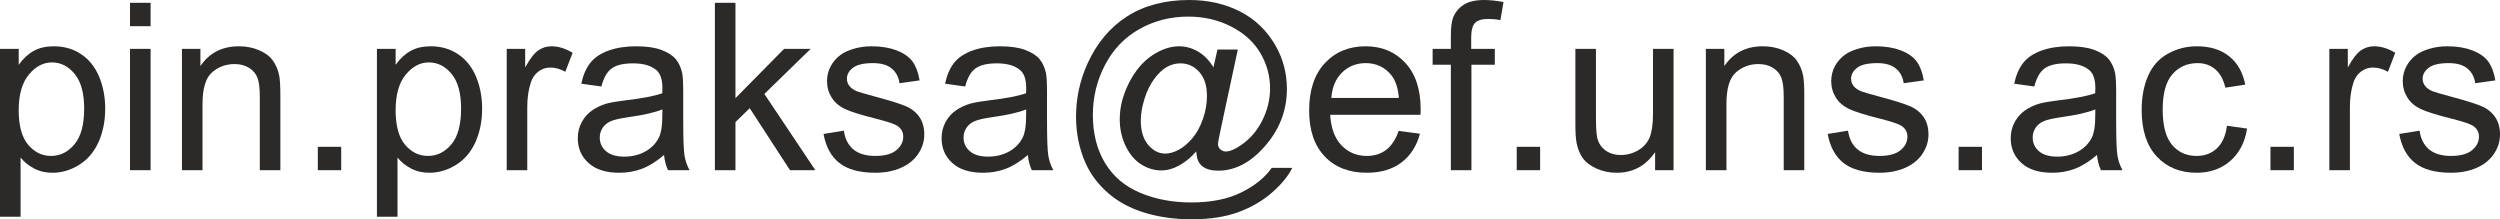
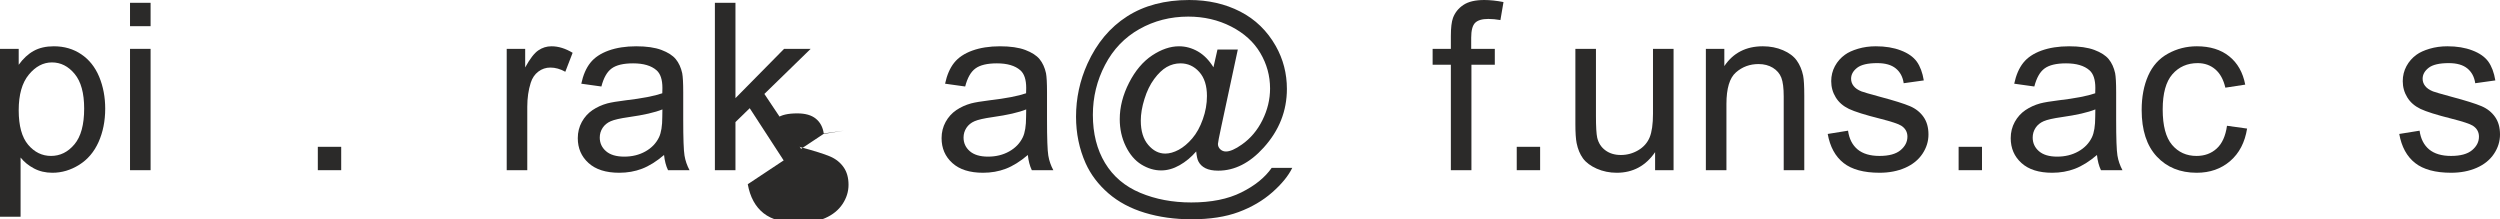
<svg xmlns="http://www.w3.org/2000/svg" xml:space="preserve" width="100%" height="100%" version="1.1" style="shape-rendering:geometricPrecision; text-rendering:geometricPrecision; image-rendering:optimizeQuality; fill-rule:evenodd; clip-rule:evenodd" viewBox="0 0 8848.34 776.11">
  <defs>
    <style type="text/css">
   
    .fil0 {fill:#2B2A29;fill-rule:nonzero}
   
  </style>
  </defs>
  <g id="Layer_x0020_1">
    <path class="fil0" d="M-0 767l0 -594.08 66.19 0 0 56.41c15.58,-21.79 33.24,-38.2 52.96,-49.1 19.58,-10.89 43.44,-16.41 71.43,-16.41 36.68,0 68.95,9.38 96.94,28.27 28,18.76 49.1,45.37 63.44,79.57 14.2,34.34 21.37,71.85 21.37,112.81 0,43.71 -7.86,83.15 -23.58,118.32 -15.72,35.02 -38.61,61.91 -68.67,80.67 -29.93,18.61 -61.51,27.99 -94.6,27.99 -24.27,0 -46.06,-5.1 -65.23,-15.31 -19.31,-10.2 -35.03,-23.03 -47.44,-38.61l0 209.47 -72.81 0zm66.19 -376.74c0,55.02 11.17,95.7 33.37,122.04 22.34,26.34 49.37,39.58 81.09,39.58 32.27,0 59.85,-13.65 82.74,-40.96 23.03,-27.3 34.48,-69.5 34.48,-126.73 0,-54.61 -11.17,-95.43 -33.65,-122.6 -22.48,-27.16 -49.23,-40.68 -80.4,-40.68 -30.89,0 -58.19,14.48 -81.91,43.31 -23.86,28.95 -35.72,70.88 -35.72,126.04z" />
    <path id="_1" class="fil0" d="M460.18 92.67l0 -82.75 72.81 0 0 82.75 -72.81 0zm0 509.68l0 -429.43 72.81 0 0 429.43 -72.81 0z" />
-     <path id="_2" class="fil0" d="M644 602.35l0 -429.43 65.36 0 0 60.96c31.45,-46.75 76.95,-70.06 136.39,-70.06 25.92,0 49.64,4.69 71.29,13.93 21.65,9.24 37.93,21.51 48.68,36.54 10.76,15.04 18.34,32.96 22.62,53.65 2.62,13.51 4,37.09 4,70.74l0 263.67 -72.81 0 0 -260.91c0,-29.65 -2.76,-51.85 -8.42,-66.47 -5.65,-14.62 -15.72,-26.34 -30.06,-35.16 -14.34,-8.69 -31.3,-13.1 -50.61,-13.1 -30.89,0 -57.5,9.79 -79.98,29.51 -22.48,19.58 -33.65,56.95 -33.65,111.84l0 234.29 -72.81 0z" />
    <polygon id="_3" class="fil0" points="1124.87,602.35 1124.87,519.61 1207.62,519.61 1207.62,602.35 " />
-     <path id="_4" class="fil0" d="M1334.07 767l0 -594.08 66.19 0 0 56.41c15.58,-21.79 33.24,-38.2 52.96,-49.1 19.58,-10.89 43.44,-16.41 71.43,-16.41 36.68,0 68.95,9.38 96.94,28.27 28,18.76 49.1,45.37 63.44,79.57 14.2,34.34 21.37,71.85 21.37,112.81 0,43.71 -7.86,83.15 -23.58,118.32 -15.72,35.02 -38.61,61.91 -68.67,80.67 -29.93,18.61 -61.51,27.99 -94.6,27.99 -24.27,0 -46.06,-5.1 -65.23,-15.31 -19.31,-10.2 -35.03,-23.03 -47.44,-38.61l0 209.47 -72.81 0zm66.19 -376.74c0,55.02 11.17,95.7 33.37,122.04 22.34,26.34 49.37,39.58 81.09,39.58 32.27,0 59.85,-13.65 82.74,-40.96 23.03,-27.3 34.48,-69.5 34.48,-126.73 0,-54.61 -11.17,-95.43 -33.65,-122.6 -22.48,-27.16 -49.23,-40.68 -80.4,-40.68 -30.89,0 -58.19,14.48 -81.91,43.31 -23.86,28.95 -35.72,70.88 -35.72,126.04z" />
    <path id="_5" class="fil0" d="M1793.42 602.35l0 -429.43 65.37 0 0 65.78c16.68,-30.47 32.13,-50.61 46.33,-60.26 14.21,-9.79 29.79,-14.62 46.75,-14.62 24.55,0 49.51,7.73 74.88,23.03l-25.92 67.16c-17.66,-9.93 -35.31,-14.89 -52.96,-14.89 -15.86,0 -30.06,4.82 -42.61,14.34 -12.55,9.51 -21.51,22.75 -26.89,39.71 -8.14,25.79 -12.14,54.06 -12.14,84.81l0 224.37 -72.81 0z" />
    <path id="_6" class="fil0" d="M2350.27 548.57c-27.03,23.03 -53.09,39.16 -78.05,48.68 -24.96,9.51 -51.71,14.2 -80.4,14.2 -47.16,0 -83.43,-11.44 -108.8,-34.47 -25.38,-22.9 -38.06,-52.27 -38.06,-87.99 0,-20.96 4.82,-40.12 14.34,-57.5 9.65,-17.38 22.2,-31.17 37.65,-41.65 15.58,-10.48 32.95,-18.48 52.4,-23.85 14.34,-3.73 35.99,-7.31 64.81,-10.9 58.75,-6.89 102.19,-15.3 129.91,-24.96 0.27,-9.93 0.41,-16.27 0.41,-18.89 0,-29.51 -6.9,-50.33 -20.69,-62.47 -18.61,-16.41 -46.33,-24.55 -83.01,-24.55 -34.34,0 -59.71,6.07 -75.99,18.07 -16.41,12 -28.4,33.23 -36.26,63.85l-71.16 -9.93c6.48,-30.48 17.1,-55.16 31.99,-73.92 14.89,-18.75 36.41,-33.09 64.54,-43.3 27.99,-10.06 60.68,-15.17 97.63,-15.17 36.69,0 66.61,4.28 89.64,12.97 22.89,8.68 39.85,19.44 50.61,32.54 10.76,13.1 18.34,29.65 22.75,49.64 2.35,12.42 3.59,34.76 3.59,66.89l0 96.53c0,67.43 1.52,110.04 4.55,128.11 2.9,18.06 8.96,35.3 17.79,51.85l-76.12 0c-7.31,-15.31 -12,-33.23 -14.07,-53.78zm-5.79 -161.35c-26.48,10.76 -66.19,19.86 -119.15,27.31 -30.06,4.27 -51.3,9.1 -63.71,14.48 -12.41,5.38 -21.92,13.24 -28.68,23.44 -6.76,10.34 -10.21,21.79 -10.21,34.48 0,19.16 7.31,35.3 22.07,48.12 14.75,12.83 36.27,19.31 64.54,19.31 27.99,0 52.95,-6.07 74.88,-18.34 21.78,-12.14 37.92,-28.82 48.12,-49.92 7.86,-16.41 11.73,-40.54 11.73,-72.4l0.41 -26.48z" />
    <polygon id="_7" class="fil0" points="2530.23,602.35 2530.23,9.92 2603.05,9.92 2603.05,347.37 2775.15,172.92 2869.2,172.92 2705.37,332.48 2885.75,602.35 2796.11,602.35 2653.52,382.95 2603.05,432.04 2603.05,602.35 " />
-     <path id="_8" class="fil0" d="M2914.7 474.1l71.98 -11.58c4,28.82 15.31,50.88 33.79,66.33 18.48,15.31 44.4,23.03 77.5,23.03 33.51,0 58.33,-6.76 74.61,-20.41 16.13,-13.52 24.27,-29.51 24.27,-47.85 0,-16.41 -7.31,-29.38 -21.79,-38.75 -10.21,-6.49 -35.03,-14.62 -74.47,-24.69 -53.23,-13.37 -90.05,-24.96 -110.73,-34.75 -20.55,-9.93 -36.13,-23.44 -46.75,-40.82 -10.62,-17.24 -16,-36.4 -16,-57.37 0,-19.16 4.41,-36.82 13.1,-53.09 8.83,-16.27 20.69,-29.78 35.72,-40.54 11.31,-8.27 26.75,-15.31 46.2,-21.1 19.58,-5.79 40.4,-8.69 62.74,-8.69 33.65,0 63.16,4.83 88.53,14.62 25.52,9.65 44.27,22.89 56.41,39.44 11.99,16.69 20.4,38.89 24.96,66.74l-71.16 9.93c-3.17,-22.34 -12.55,-39.85 -28,-52.4 -15.44,-12.55 -37.23,-18.75 -65.5,-18.75 -33.23,0 -57.09,5.51 -71.29,16.54 -14.21,11.04 -21.38,24 -21.38,38.75 0,9.38 2.9,17.93 8.83,25.52 5.93,7.72 15.17,14.2 27.85,19.3 7.31,2.76 28.55,8.97 64.13,18.62 51.3,13.65 87.15,24.96 107.56,33.65 20.41,8.69 36.41,21.51 47.99,38.06 11.72,16.68 17.51,37.37 17.51,62.19 0,24.13 -7.03,46.89 -21.23,68.26 -14.21,21.38 -34.62,37.93 -61.23,49.65 -26.75,11.72 -56.96,17.51 -90.6,17.51 -55.72,0 -98.33,-11.58 -127.56,-34.61 -29.24,-23.17 -47.85,-57.37 -55.99,-102.74z" />
+     <path id="_8" class="fil0" d="M2914.7 474.1l71.98 -11.58l-71.16 9.93c-3.17,-22.34 -12.55,-39.85 -28,-52.4 -15.44,-12.55 -37.23,-18.75 -65.5,-18.75 -33.23,0 -57.09,5.51 -71.29,16.54 -14.21,11.04 -21.38,24 -21.38,38.75 0,9.38 2.9,17.93 8.83,25.52 5.93,7.72 15.17,14.2 27.85,19.3 7.31,2.76 28.55,8.97 64.13,18.62 51.3,13.65 87.15,24.96 107.56,33.65 20.41,8.69 36.41,21.51 47.99,38.06 11.72,16.68 17.51,37.37 17.51,62.19 0,24.13 -7.03,46.89 -21.23,68.26 -14.21,21.38 -34.62,37.93 -61.23,49.65 -26.75,11.72 -56.96,17.51 -90.6,17.51 -55.72,0 -98.33,-11.58 -127.56,-34.61 -29.24,-23.17 -47.85,-57.37 -55.99,-102.74z" />
    <path id="_9" class="fil0" d="M3637.85 548.57c-27.03,23.03 -53.09,39.16 -78.05,48.68 -24.96,9.51 -51.71,14.2 -80.4,14.2 -47.16,0 -83.43,-11.44 -108.8,-34.47 -25.38,-22.9 -38.06,-52.27 -38.06,-87.99 0,-20.96 4.82,-40.12 14.34,-57.5 9.65,-17.38 22.2,-31.17 37.65,-41.65 15.58,-10.48 32.95,-18.48 52.4,-23.85 14.34,-3.73 35.99,-7.31 64.81,-10.9 58.75,-6.89 102.19,-15.3 129.91,-24.96 0.27,-9.93 0.41,-16.27 0.41,-18.89 0,-29.51 -6.9,-50.33 -20.69,-62.47 -18.61,-16.41 -46.33,-24.55 -83.01,-24.55 -34.34,0 -59.71,6.07 -75.99,18.07 -16.41,12 -28.4,33.23 -36.26,63.85l-71.16 -9.93c6.48,-30.48 17.1,-55.16 31.99,-73.92 14.89,-18.75 36.41,-33.09 64.54,-43.3 27.99,-10.06 60.68,-15.17 97.63,-15.17 36.69,0 66.61,4.28 89.64,12.97 22.9,8.68 39.86,19.44 50.62,32.54 10.76,13.1 18.34,29.65 22.75,49.64 2.35,12.42 3.59,34.76 3.59,66.89l0 96.53c0,67.43 1.52,110.04 4.55,128.11 2.9,18.06 8.96,35.3 17.79,51.85l-76.12 0c-7.31,-15.31 -12,-33.23 -14.08,-53.78zm-5.79 -161.35c-26.48,10.76 -66.19,19.86 -119.15,27.31 -30.06,4.27 -51.3,9.1 -63.71,14.48 -12.41,5.38 -21.92,13.24 -28.68,23.44 -6.76,10.34 -10.21,21.79 -10.21,34.48 0,19.16 7.31,35.3 22.07,48.12 14.75,12.83 36.27,19.31 64.54,19.31 27.99,0 52.95,-6.07 74.88,-18.34 21.78,-12.14 37.92,-28.82 48.12,-49.92 7.86,-16.41 11.73,-40.54 11.73,-72.4l0.41 -26.48z" />
    <path id="_10" class="fil0" d="M4233.74 536.02c-17.52,20.27 -37.1,36.54 -58.89,48.82 -21.65,12.27 -43.44,18.34 -65.23,18.34 -23.99,0 -47.3,-7.04 -70.05,-20.96 -22.62,-14.07 -40.96,-35.58 -55.16,-64.68 -14.2,-29.1 -21.24,-61.09 -21.24,-95.84 0,-42.89 11.04,-85.78 32.96,-128.8 21.93,-42.89 49.23,-75.16 81.78,-96.81 32.54,-21.51 64.26,-32.27 94.87,-32.27 23.45,0 45.79,6.07 67.16,18.34 21.24,12.28 39.58,31.03 54.89,55.99l14.2 -62.74 71.99 0 -58.2 271.39c-8.14,37.78 -12.13,58.61 -12.13,62.6 0,7.31 2.75,13.66 8.27,18.9 5.52,5.24 12.27,7.86 20,7.86 14.34,0 33.09,-8.14 56.26,-24.55 30.75,-21.51 55.16,-50.33 73.09,-86.6 17.92,-36.13 26.89,-73.37 26.89,-111.84 0,-44.96 -11.59,-86.88 -34.62,-125.77 -23.03,-39.02 -57.5,-70.19 -103.28,-93.63 -45.65,-23.31 -96.26,-35.03 -151.56,-35.03 -63.16,0 -120.94,14.76 -173.06,44.13 -52.27,29.51 -92.81,71.71 -121.5,126.73 -28.82,55.02 -43.16,114.05 -43.16,177.07 0,65.91 14.34,122.59 43.03,170.17 28.82,47.71 70.33,82.88 124.66,105.63 54.33,22.75 114.46,34.06 180.51,34.06 70.75,0 129.91,-11.86 177.62,-35.71 47.71,-23.72 83.43,-52.68 107.15,-86.74l72.81 0c-13.79,28.27 -37.37,57.23 -70.74,86.6 -33.37,29.37 -73.09,52.68 -119.15,69.78 -46.06,17.1 -101.63,25.65 -166.45,25.65 -59.85,0 -115.01,-7.73 -165.48,-23.03 -50.61,-15.31 -93.63,-38.34 -129.21,-69.09 -35.58,-30.89 -62.33,-66.33 -80.4,-106.32 -22.61,-50.89 -33.92,-105.77 -33.92,-164.66 0,-65.5 13.51,-128.11 40.4,-187.55 32.96,-72.81 79.71,-128.66 140.25,-167.41 60.54,-38.75 133.9,-58.05 220.23,-58.05 66.88,0 127.01,13.65 180.24,40.95 53.23,27.31 95.29,67.99 125.9,122.05 26.2,46.47 39.3,97.08 39.3,151.69 0,78.05 -27.44,147.28 -82.33,207.81 -49.09,54.34 -102.59,81.5 -160.79,81.5 -18.62,0 -33.51,-2.89 -44.96,-8.55 -11.44,-5.65 -19.85,-13.79 -25.23,-24.4 -3.59,-6.76 -6.07,-18.48 -7.72,-35.03zm-196.1 -109.22c0,36.96 8.83,65.64 26.34,86.05 17.51,20.55 37.51,30.75 60.26,30.75 15.03,0 30.89,-4.55 47.72,-13.51 16.68,-9.1 32.68,-22.48 47.85,-40.27 15.31,-17.79 27.72,-40.4 37.37,-67.71 9.79,-27.3 14.62,-54.74 14.62,-82.32 0,-36.55 -9.1,-65.09 -27.31,-85.23 -18.2,-20.27 -40.4,-30.34 -66.47,-30.34 -17.23,0 -33.51,4.42 -48.81,13.1 -15.17,8.83 -29.93,22.9 -44.27,42.34 -14.2,19.31 -25.79,42.89 -34.34,70.74 -8.68,27.72 -12.96,53.23 -12.96,76.4z" />
-     <path id="_11" class="fil0" d="M4950.41 463.35l75.3 9.92c-11.73,43.72 -33.65,77.78 -65.64,101.91 -32,24.14 -72.82,36.27 -122.6,36.27 -62.61,0 -112.25,-19.3 -148.93,-57.92 -36.68,-38.47 -55.03,-92.67 -55.03,-162.31 0,-71.98 18.48,-127.97 55.58,-167.69 37.09,-39.85 85.22,-59.71 144.38,-59.71 57.23,0 103.98,19.45 140.25,58.47 36.27,39.03 54.47,93.91 54.47,164.66 0,4.27 -0.14,10.75 -0.41,19.3l-319.8 0c2.76,47.03 16,83.16 39.99,108.12 23.86,24.96 53.78,37.51 89.5,37.51 26.62,0 49.37,-7.03 68.12,-21.1 18.9,-14.07 33.79,-36.54 44.82,-67.43zm-238.29 -116.67l239.12 0c-3.17,-36.13 -12.41,-63.16 -27.44,-81.22 -23.03,-28 -53.09,-42.06 -89.91,-42.06 -33.38,0 -61.37,11.17 -84.12,33.51 -22.62,22.34 -35.17,52.26 -37.65,89.77z" />
    <path id="_12" class="fil0" d="M5135.06 602.35l0 -373.16 -64.53 0 0 -56.27 64.53 0 0 -45.5c0,-28.82 2.49,-50.2 7.59,-64.13 7.03,-18.75 19.17,-34.06 36.82,-45.78 17.51,-11.72 42.2,-17.51 73.91,-17.51 20.55,0 43.17,2.48 67.99,7.3l-10.89 63.71c-15.17,-2.62 -29.38,-3.99 -42.89,-3.99 -22.07,0 -37.65,4.68 -46.89,14.06 -9.1,9.38 -13.65,26.89 -13.65,52.54l0 39.3 83.57 0 0 56.27 -82.74 0 0 373.16 -72.82 0z" />
    <polygon id="_13" class="fil0" points="5368.25,602.35 5368.25,519.61 5451,519.61 5451,602.35 " />
    <path id="_14" class="fil0" d="M5857.94 602.35l0 -63.85c-33.37,48.68 -78.6,72.95 -135.83,72.95 -25.24,0 -48.82,-4.83 -70.75,-14.48 -21.92,-9.79 -38.19,-21.92 -48.81,-36.54 -10.62,-14.76 -18.07,-32.68 -22.34,-53.92 -2.9,-14.34 -4.42,-36.96 -4.42,-67.85l0 -265.74 72.82 0 0 237.61c0,37.92 1.51,63.57 4.41,76.67 4.55,19.17 14.2,34.06 29.1,44.96 14.75,10.89 32.95,16.41 54.74,16.41 21.79,0 42.2,-5.52 61.23,-16.69 19.03,-11.17 32.55,-26.47 40.54,-45.64 7.87,-19.17 11.86,-47.17 11.86,-83.71l0 -229.61 72.82 0 0 429.43 -65.37 0z" />
    <path id="_15" class="fil0" d="M6037.63 602.35l0 -429.43 65.36 0 0 60.96c31.45,-46.75 76.95,-70.06 136.39,-70.06 25.93,0 49.65,4.69 71.3,13.93 21.65,9.24 37.93,21.51 48.68,36.54 10.76,15.04 18.34,32.96 22.62,53.65 2.62,13.51 4,37.09 4,70.74l0 263.67 -72.81 0 0 -260.91c0,-29.65 -2.76,-51.85 -8.42,-66.47 -5.65,-14.62 -15.72,-26.34 -30.06,-35.16 -14.34,-8.69 -31.31,-13.1 -50.62,-13.1 -30.89,0 -57.5,9.79 -79.98,29.51 -22.48,19.58 -33.65,56.95 -33.65,111.84l0 234.29 -72.81 0z" />
    <path id="_16" class="fil0" d="M6468.86 474.1l71.98 -11.58c4,28.82 15.31,50.88 33.79,66.33 18.48,15.31 44.4,23.03 77.5,23.03 33.51,0 58.33,-6.76 74.61,-20.41 16.13,-13.52 24.27,-29.51 24.27,-47.85 0,-16.41 -7.31,-29.38 -21.79,-38.75 -10.21,-6.49 -35.03,-14.62 -74.47,-24.69 -53.23,-13.37 -90.05,-24.96 -110.73,-34.75 -20.55,-9.93 -36.13,-23.44 -46.75,-40.82 -10.62,-17.24 -16,-36.4 -16,-57.37 0,-19.16 4.41,-36.82 13.1,-53.09 8.83,-16.27 20.69,-29.78 35.72,-40.54 11.31,-8.27 26.75,-15.31 46.2,-21.1 19.58,-5.79 40.4,-8.69 62.74,-8.69 33.65,0 63.16,4.83 88.53,14.62 25.52,9.65 44.27,22.89 56.41,39.44 11.99,16.69 20.4,38.89 24.96,66.74l-71.16 9.93c-3.17,-22.34 -12.55,-39.85 -28,-52.4 -15.44,-12.55 -37.23,-18.75 -65.5,-18.75 -33.23,0 -57.09,5.51 -71.29,16.54 -14.21,11.04 -21.38,24 -21.38,38.75 0,9.38 2.9,17.93 8.83,25.52 5.93,7.72 15.17,14.2 27.85,19.3 7.31,2.76 28.55,8.97 64.13,18.62 51.3,13.65 87.15,24.96 107.56,33.65 20.41,8.69 36.41,21.51 47.99,38.06 11.72,16.68 17.51,37.37 17.51,62.19 0,24.13 -7.03,46.89 -21.23,68.26 -14.21,21.38 -34.62,37.93 -61.23,49.65 -26.75,11.72 -56.96,17.51 -90.6,17.51 -55.72,0 -98.33,-11.58 -127.56,-34.61 -29.24,-23.17 -47.85,-57.37 -55.99,-102.74z" />
    <polygon id="_17" class="fil0" points="6932.2,602.35 6932.2,519.61 7014.95,519.61 7014.95,602.35 " />
    <path id="_18" class="fil0" d="M7421.89 548.57c-27.03,23.03 -53.09,39.16 -78.05,48.68 -24.96,9.51 -51.71,14.2 -80.4,14.2 -47.16,0 -83.43,-11.44 -108.8,-34.47 -25.38,-22.9 -38.06,-52.27 -38.06,-87.99 0,-20.96 4.82,-40.12 14.34,-57.5 9.65,-17.38 22.2,-31.17 37.65,-41.65 15.58,-10.48 32.95,-18.48 52.4,-23.85 14.34,-3.73 35.99,-7.31 64.81,-10.9 58.75,-6.89 102.19,-15.3 129.91,-24.96 0.27,-9.93 0.41,-16.27 0.41,-18.89 0,-29.51 -6.9,-50.33 -20.69,-62.47 -18.61,-16.41 -46.33,-24.55 -83.01,-24.55 -34.34,0 -59.71,6.07 -75.99,18.07 -16.41,12 -28.4,33.23 -36.26,63.85l-71.16 -9.93c6.48,-30.48 17.1,-55.16 31.99,-73.92 14.89,-18.75 36.41,-33.09 64.54,-43.3 27.99,-10.06 60.68,-15.17 97.63,-15.17 36.69,0 66.61,4.28 89.64,12.97 22.89,8.68 39.85,19.44 50.61,32.54 10.76,13.1 18.34,29.65 22.75,49.64 2.35,12.42 3.59,34.76 3.59,66.89l0 96.53c0,67.43 1.52,110.04 4.55,128.11 2.9,18.06 8.96,35.3 17.79,51.85l-76.12 0c-7.31,-15.31 -12,-33.23 -14.07,-53.78zm-5.79 -161.35c-26.48,10.76 -66.19,19.86 -119.15,27.31 -30.06,4.27 -51.3,9.1 -63.71,14.48 -12.41,5.38 -21.92,13.24 -28.68,23.44 -6.76,10.34 -10.21,21.79 -10.21,34.48 0,19.16 7.31,35.3 22.07,48.12 14.75,12.83 36.27,19.31 64.54,19.31 27.99,0 52.95,-6.07 74.88,-18.34 21.78,-12.14 37.92,-28.82 48.12,-49.92 7.86,-16.41 11.73,-40.54 11.73,-72.4l0.41 -26.48z" />
    <path id="_19" class="fil0" d="M7882.07 445.14l71.16 9.93c-7.86,48.96 -27.72,87.15 -59.85,114.87 -32.13,27.72 -71.71,41.51 -118.46,41.51 -58.61,0 -105.77,-19.17 -141.35,-57.5 -35.71,-38.34 -53.5,-93.23 -53.5,-164.66 0,-46.33 7.72,-86.74 23.03,-121.49 15.3,-34.61 38.61,-60.68 70.05,-77.91 31.3,-17.38 65.37,-26.07 102.32,-26.07 46.48,0 84.67,11.72 114.19,35.31 29.64,23.58 48.67,57.09 56.95,100.39l-70.33 10.75c-6.76,-28.82 -18.62,-50.47 -35.86,-65.09 -17.1,-14.47 -37.78,-21.78 -62.05,-21.78 -36.68,0 -66.47,13.1 -89.5,39.3 -22.89,26.34 -34.34,67.71 -34.34,124.52 0,57.65 11.04,99.43 33.1,125.49 22.2,26.07 51.02,39.17 86.46,39.17 28.69,0 52.54,-8.69 71.57,-26.2 19.17,-17.38 31.31,-44.27 36.41,-80.54z" />
-     <polygon id="_20" class="fil0" points="8035.96,602.35 8035.96,519.61 8118.71,519.61 8118.71,602.35 " />
-     <path id="_21" class="fil0" d="M8244.33 602.35l0 -429.43 65.37 0 0 65.78c16.68,-30.47 32.13,-50.61 46.33,-60.26 14.21,-9.79 29.79,-14.62 46.75,-14.62 24.55,0 49.51,7.73 74.88,23.03l-25.92 67.16c-17.66,-9.93 -35.31,-14.89 -52.96,-14.89 -15.86,0 -30.06,4.82 -42.61,14.34 -12.55,9.51 -21.51,22.75 -26.89,39.71 -8.14,25.79 -12.14,54.06 -12.14,84.81l0 224.37 -72.81 0z" />
    <path id="_22" class="fil0" d="M8491.73 474.1l71.98 -11.58c4,28.82 15.31,50.88 33.79,66.33 18.48,15.31 44.4,23.03 77.5,23.03 33.51,0 58.33,-6.76 74.61,-20.41 16.13,-13.52 24.27,-29.51 24.27,-47.85 0,-16.41 -7.31,-29.38 -21.79,-38.75 -10.21,-6.49 -35.03,-14.62 -74.47,-24.69 -53.23,-13.37 -90.05,-24.96 -110.73,-34.75 -20.55,-9.93 -36.13,-23.44 -46.75,-40.82 -10.62,-17.24 -16,-36.4 -16,-57.37 0,-19.16 4.41,-36.82 13.1,-53.09 8.83,-16.27 20.69,-29.78 35.72,-40.54 11.31,-8.27 26.75,-15.31 46.2,-21.1 19.58,-5.79 40.4,-8.69 62.74,-8.69 33.65,0 63.16,4.83 88.53,14.62 25.52,9.65 44.27,22.89 56.41,39.44 11.99,16.69 20.4,38.89 24.96,66.74l-71.16 9.93c-3.17,-22.34 -12.55,-39.85 -28,-52.4 -15.44,-12.55 -37.23,-18.75 -65.5,-18.75 -33.23,0 -57.09,5.51 -71.29,16.54 -14.21,11.04 -21.38,24 -21.38,38.75 0,9.38 2.9,17.93 8.83,25.52 5.93,7.72 15.17,14.2 27.85,19.3 7.31,2.76 28.55,8.97 64.13,18.62 51.3,13.65 87.15,24.96 107.56,33.65 20.41,8.69 36.41,21.51 47.99,38.06 11.72,16.68 17.51,37.37 17.51,62.19 0,24.13 -7.03,46.89 -21.23,68.26 -14.21,21.38 -34.62,37.93 -61.23,49.65 -26.75,11.72 -56.96,17.51 -90.6,17.51 -55.72,0 -98.33,-11.58 -127.56,-34.61 -29.24,-23.17 -47.85,-57.37 -55.99,-102.74z" />
  </g>
</svg>